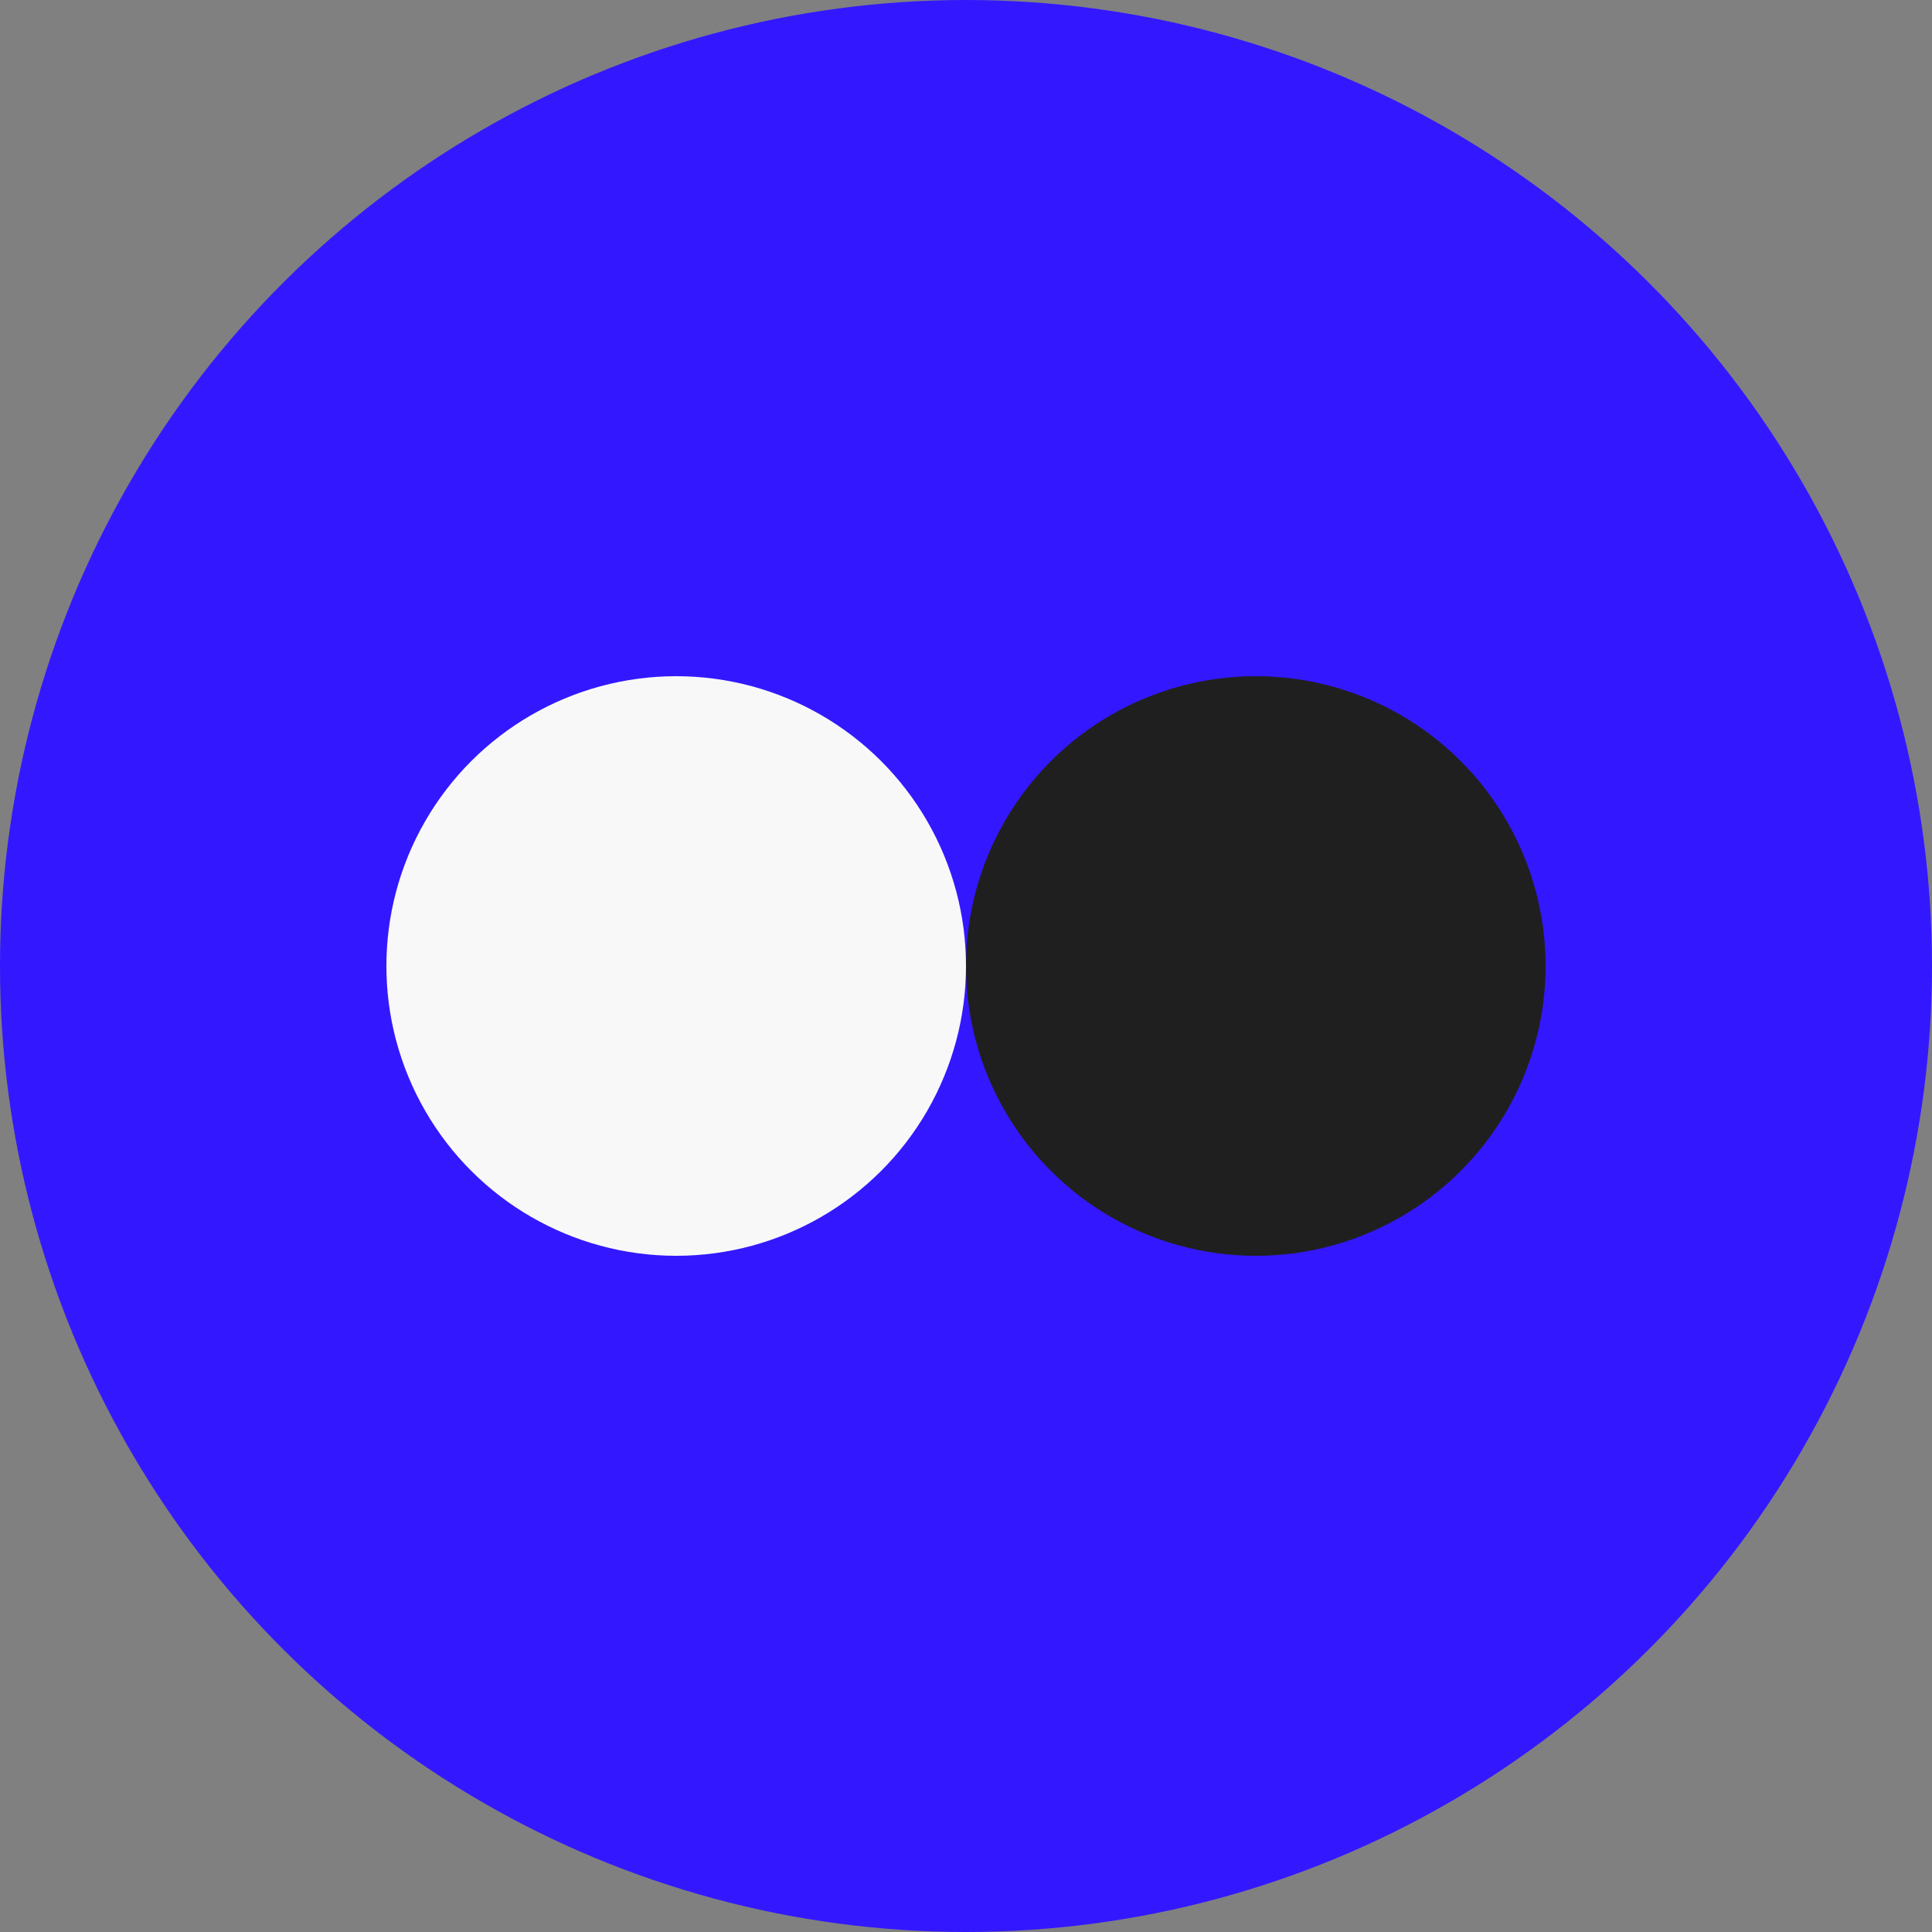
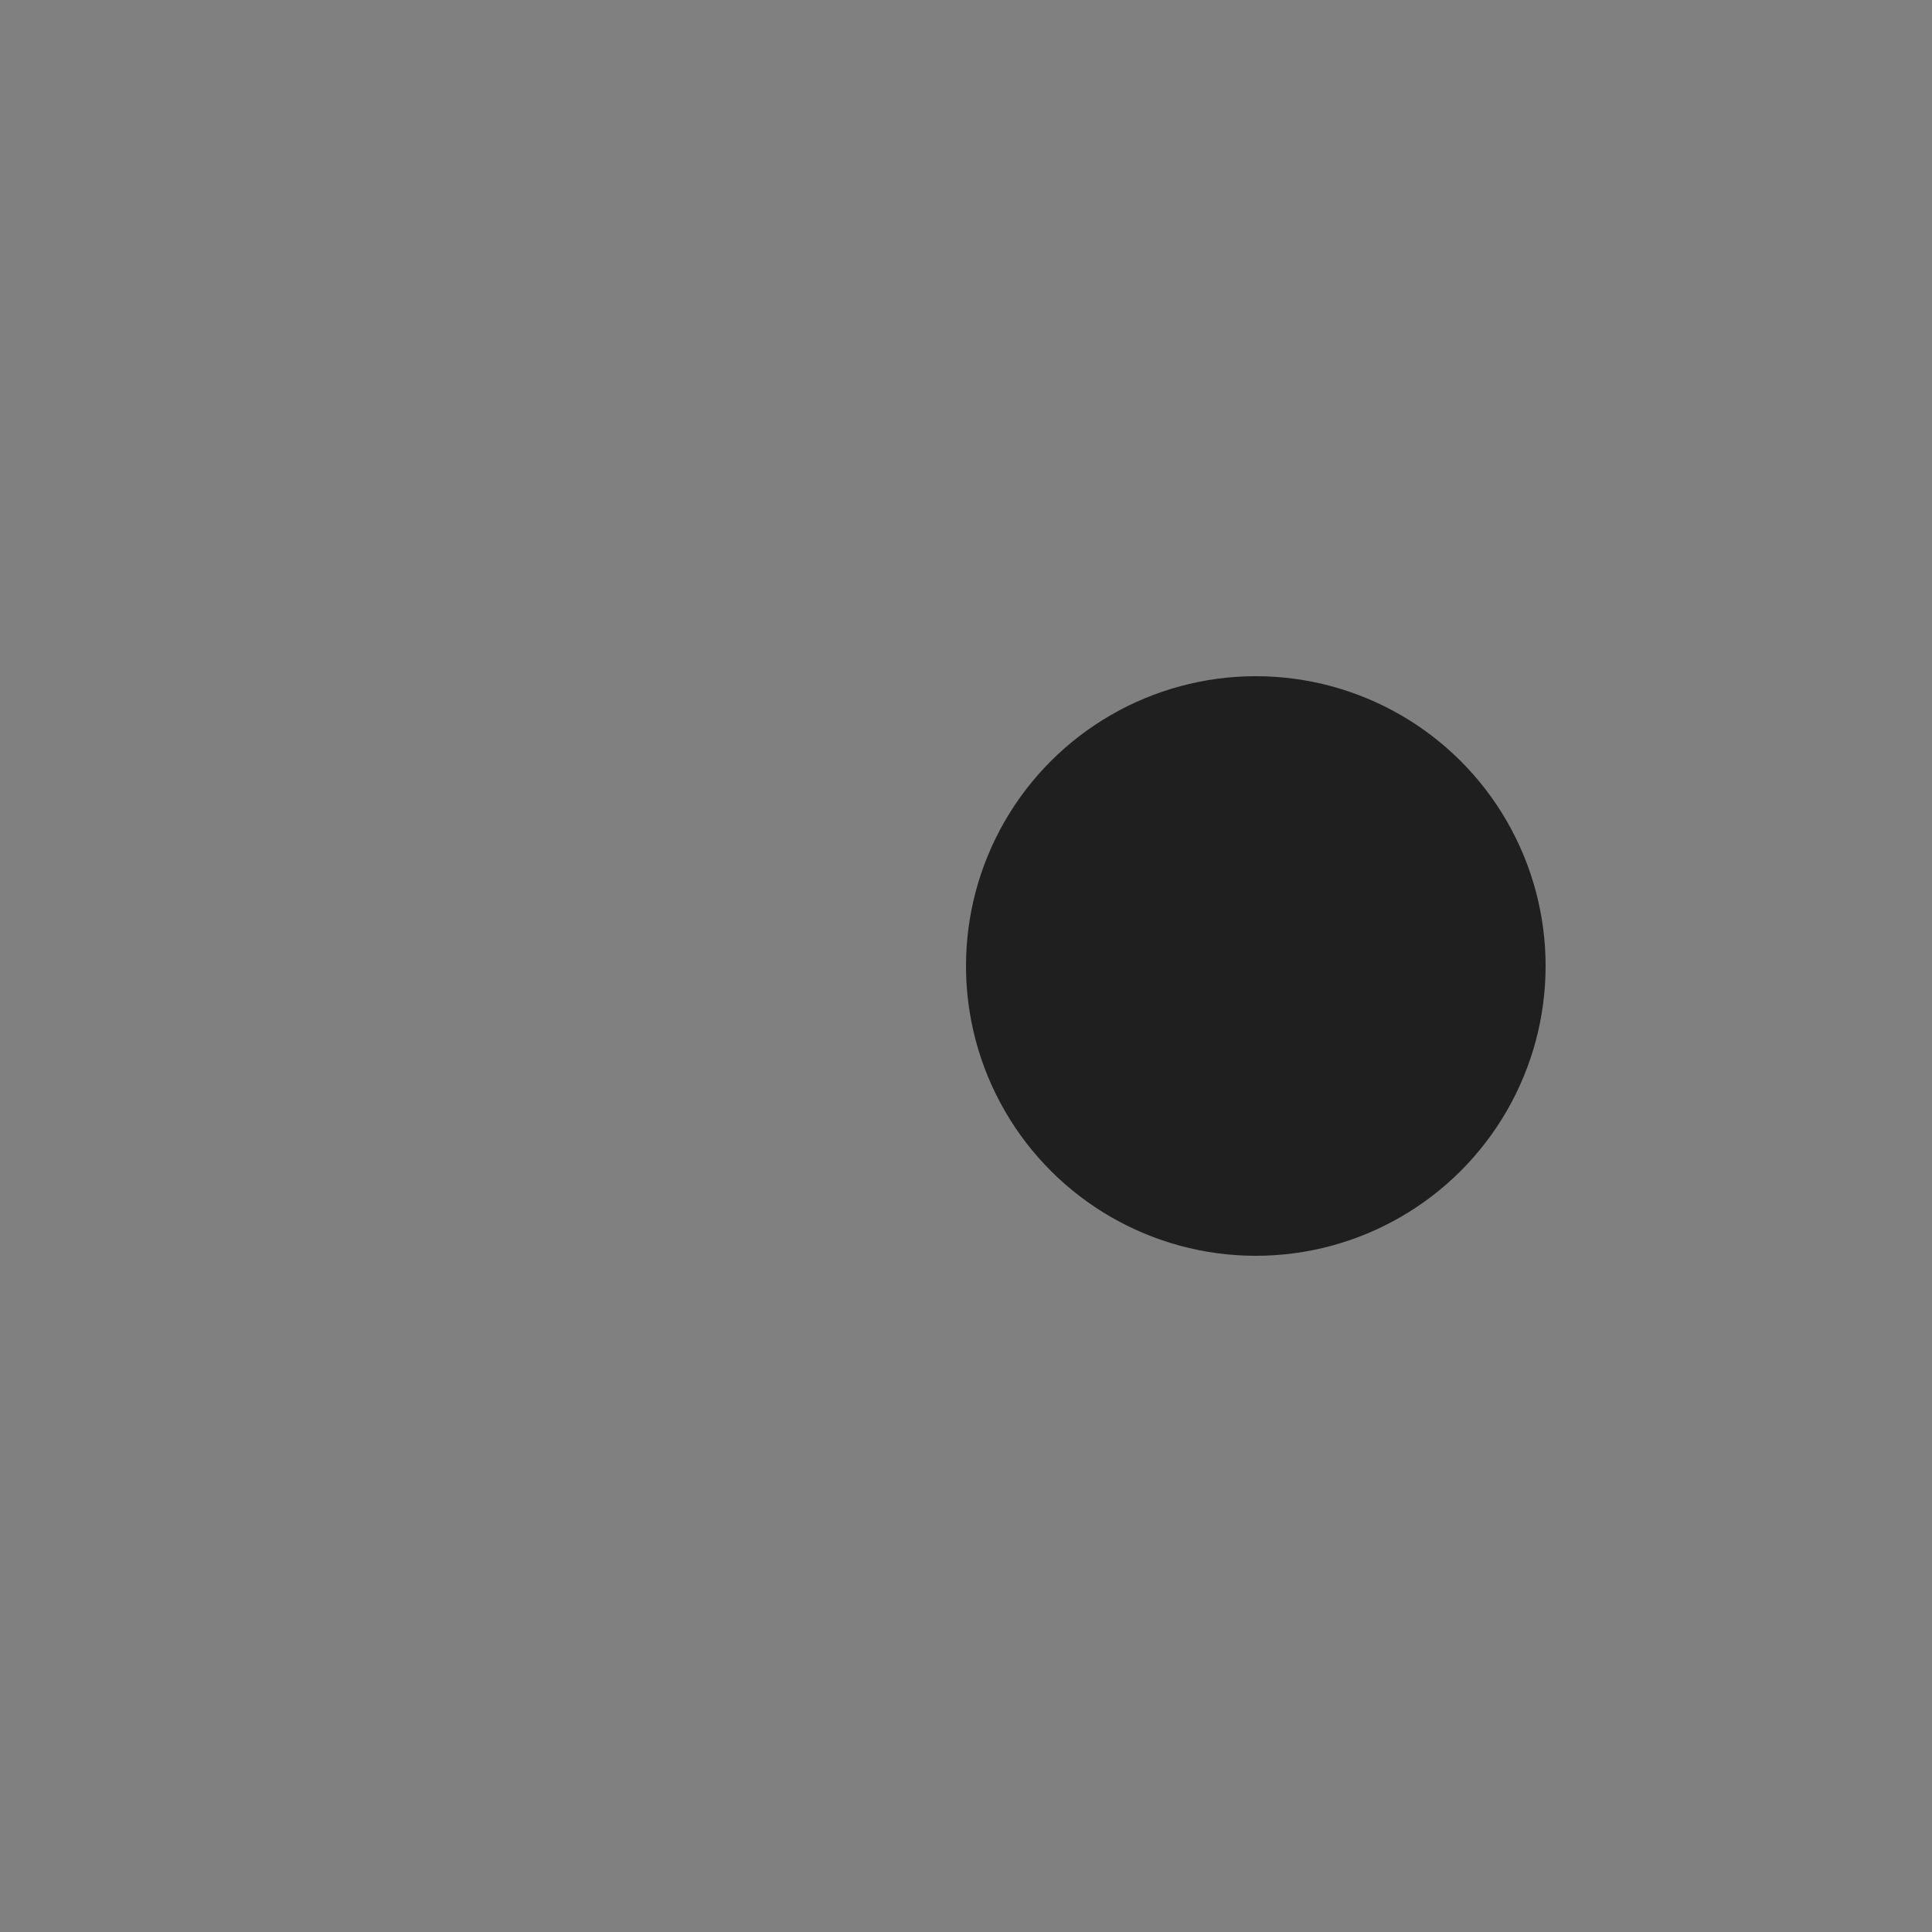
<svg xmlns="http://www.w3.org/2000/svg" width="30" height="30" viewBox="0 0 30 30" fill="none">
  <rect x="0" y="0" width="30" height="30" fill="#808080" stroke="none" />
-   <circle cx="15" cy="15" r="15" transform="rotate(90 15 15)" fill="#3318FF" />
  <circle cx="19.5" cy="15" r="4.5" transform="rotate(90 19.5 15)" fill="#1F1F1F" />
-   <circle cx="10.5" cy="15" r="4.5" transform="rotate(90 10.5 15)" fill="#F8F8F8" />
</svg>